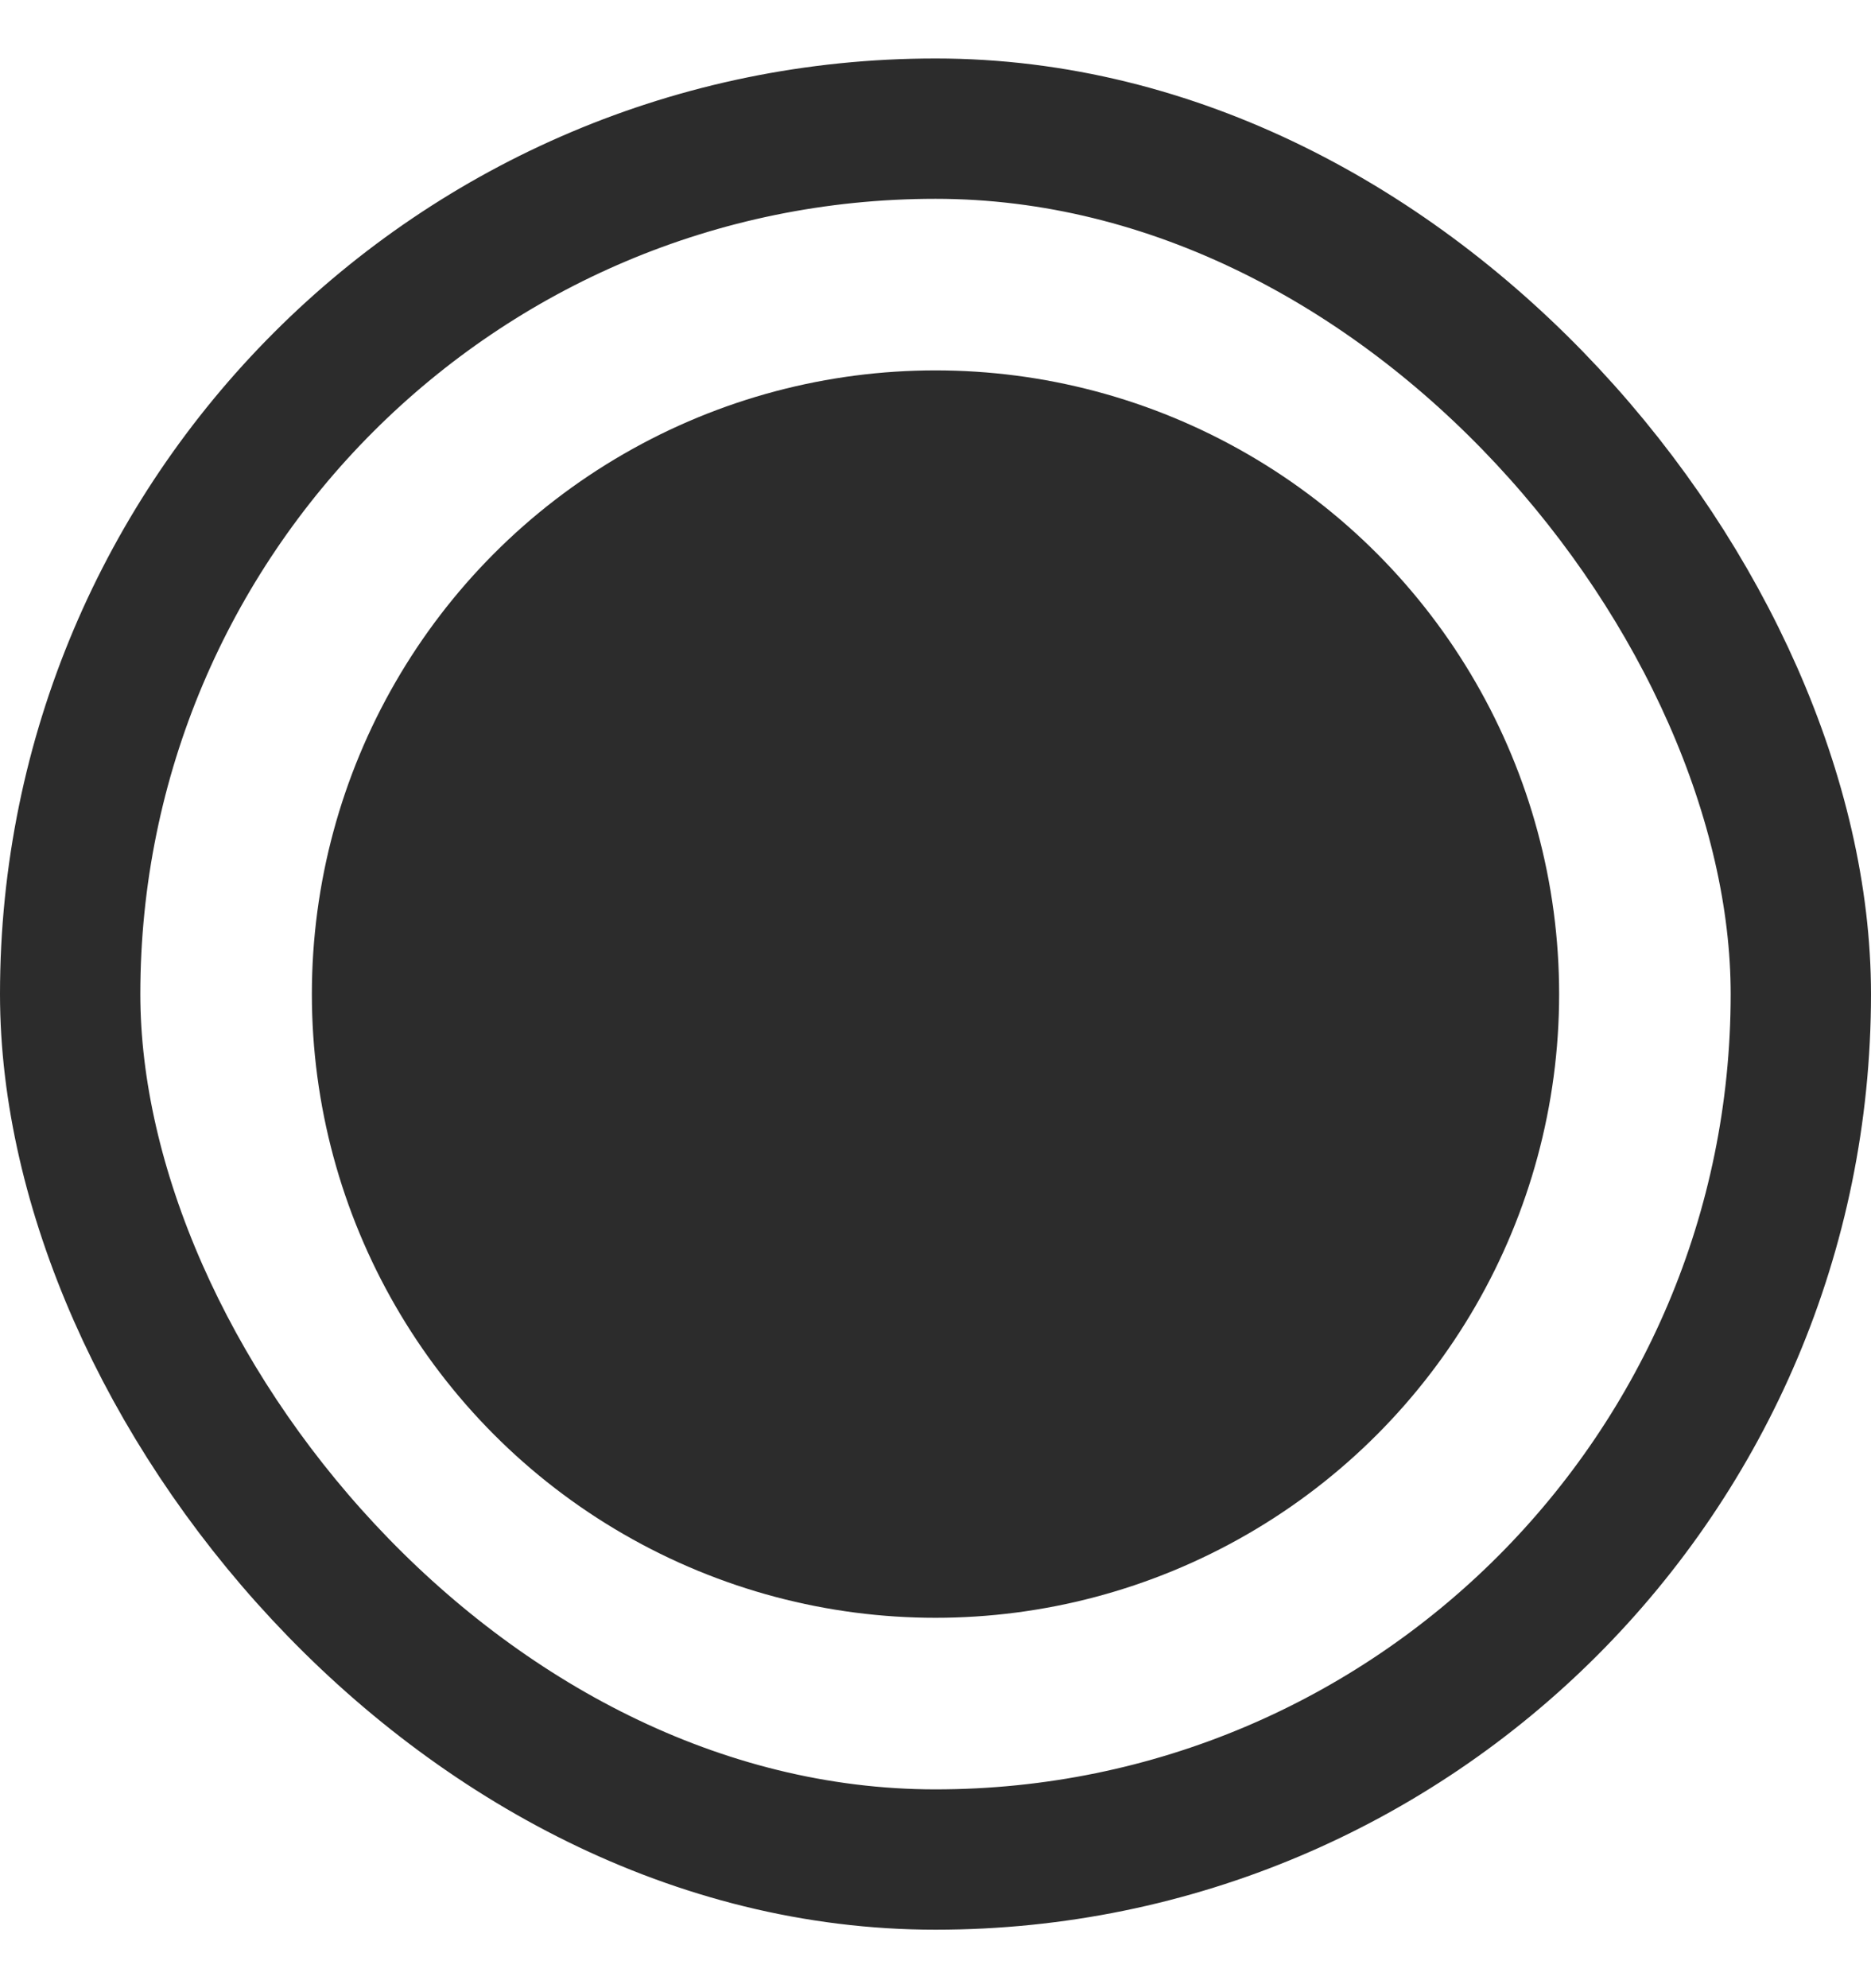
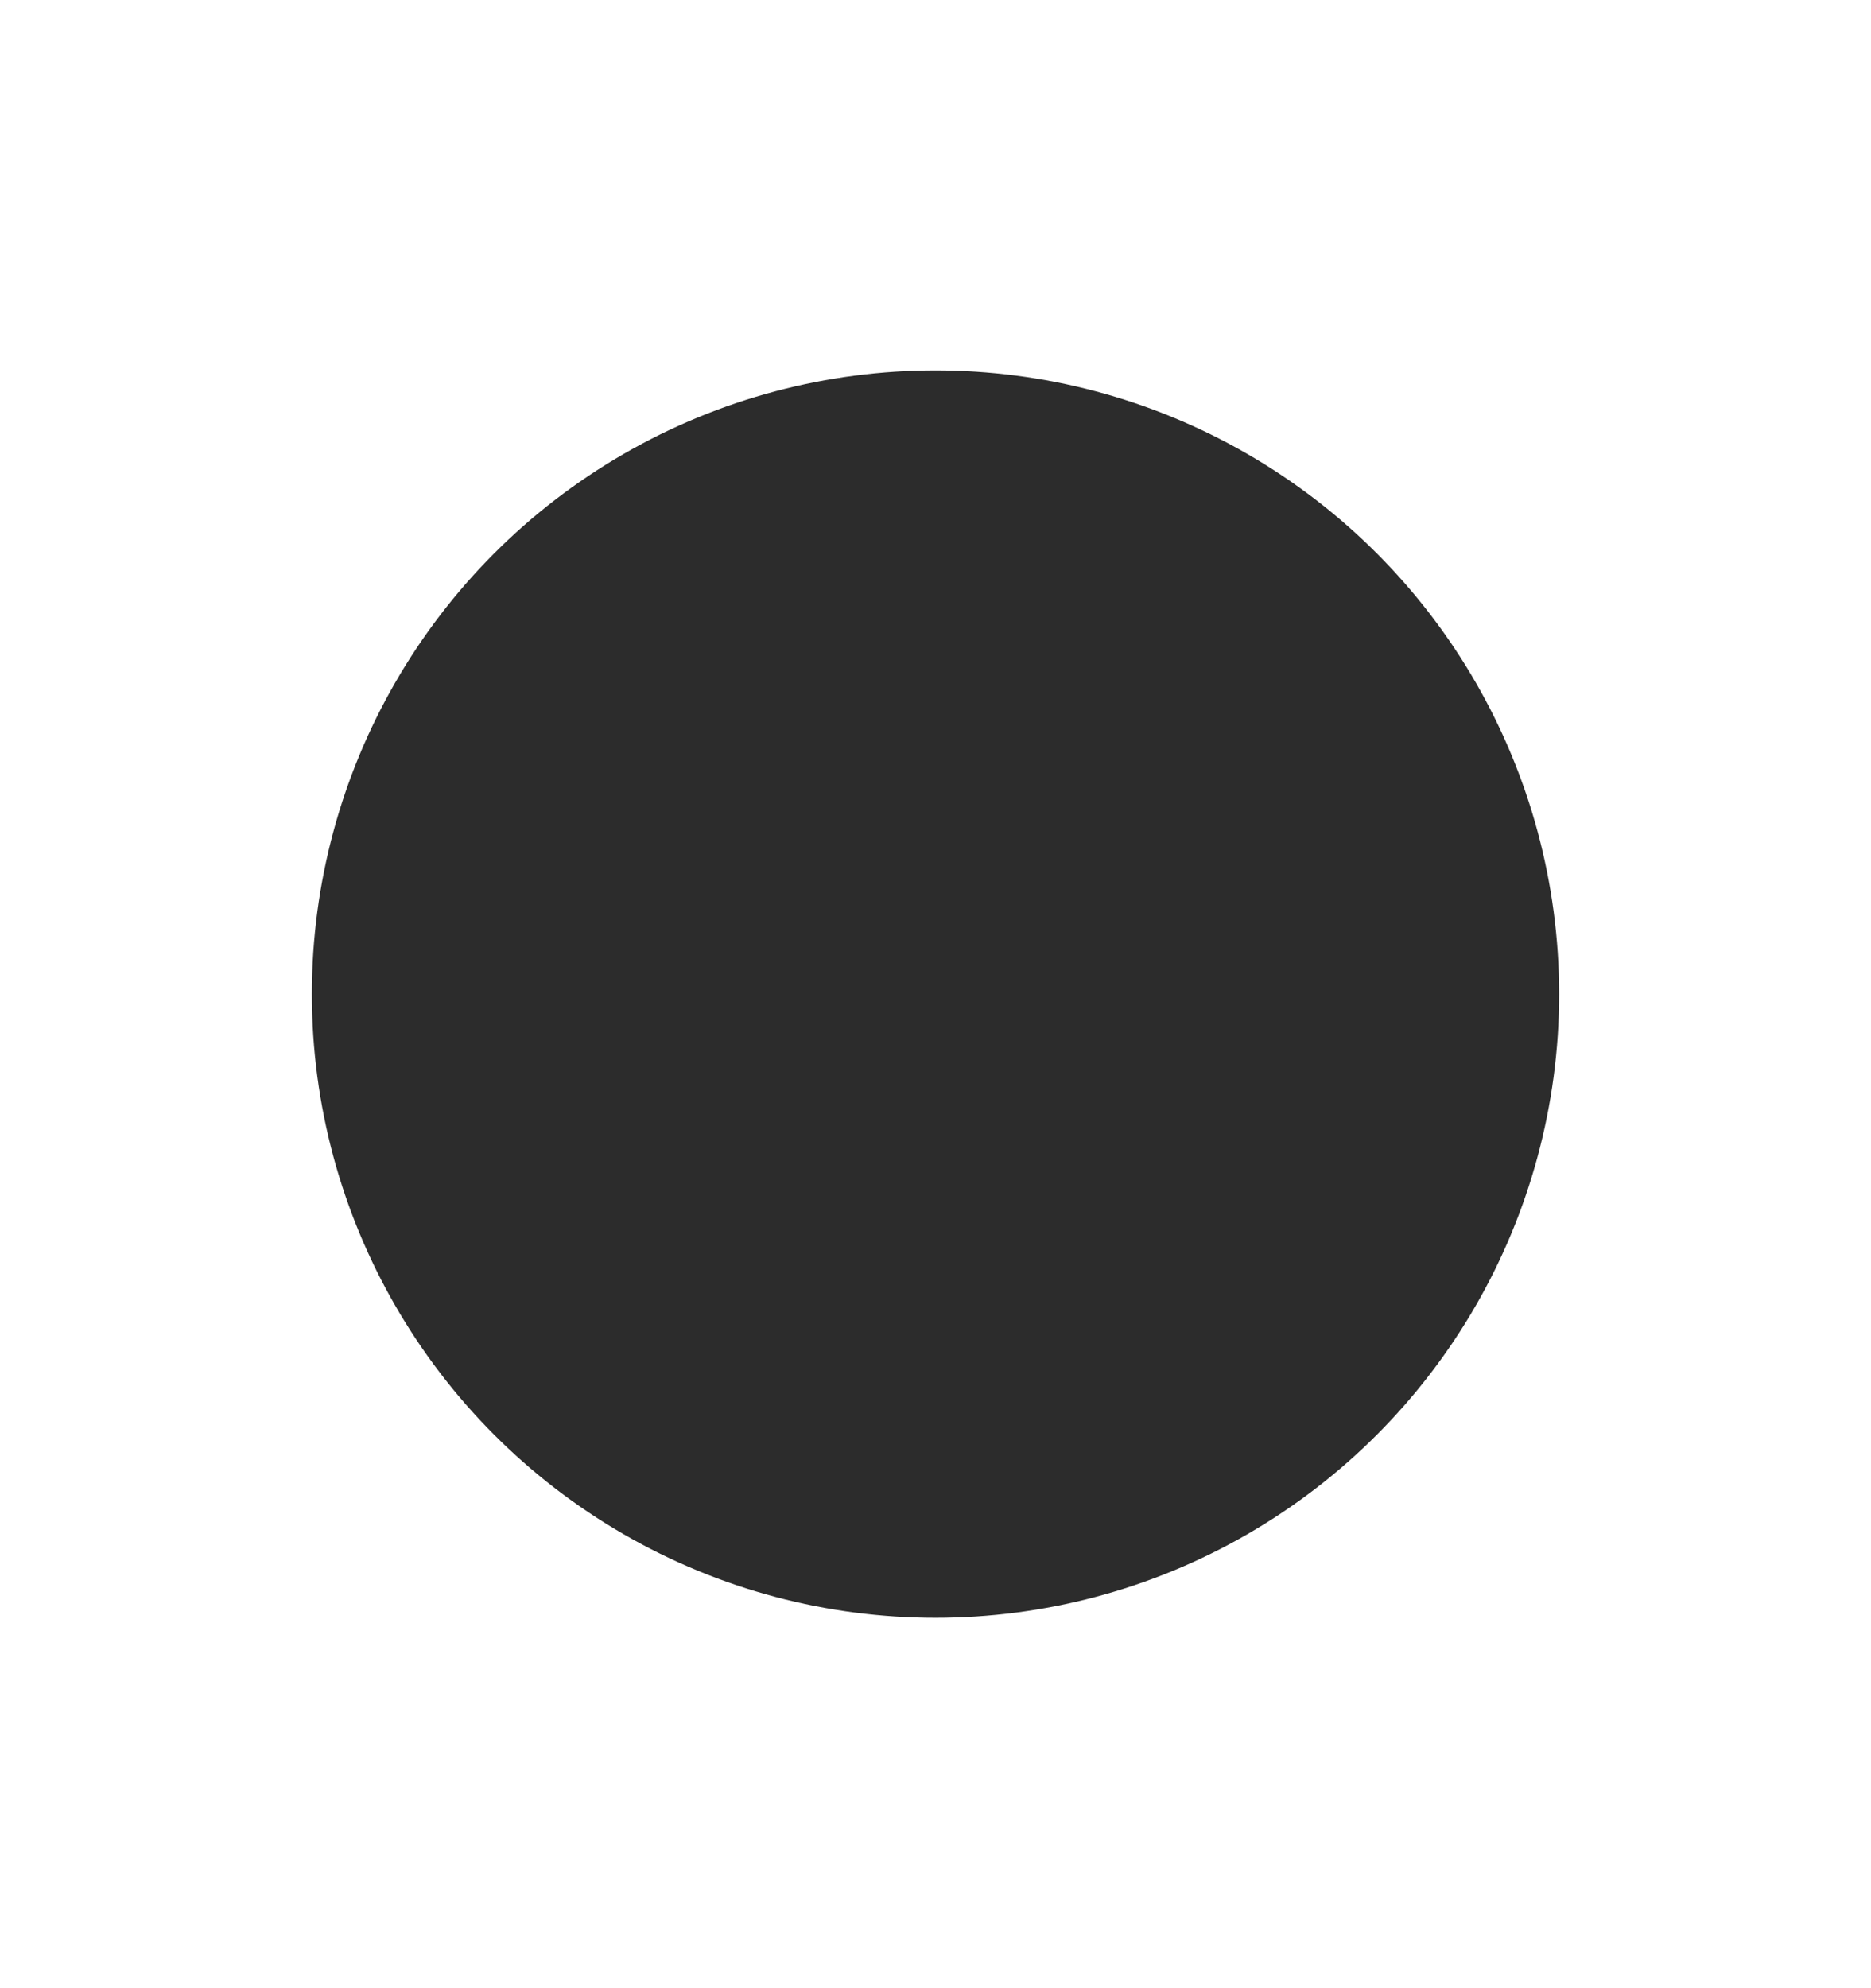
<svg xmlns="http://www.w3.org/2000/svg" width="16" height="17" viewBox="0 0 16 17" fill="none">
-   <rect x="0.6" y="1.1" width="14.8" height="14.8" rx="7.4" stroke="#2C2C2C" stroke-width="1.2" />
  <circle cx="8" cy="8.5" r="5.333" fill="#2C2C2C" />
</svg>